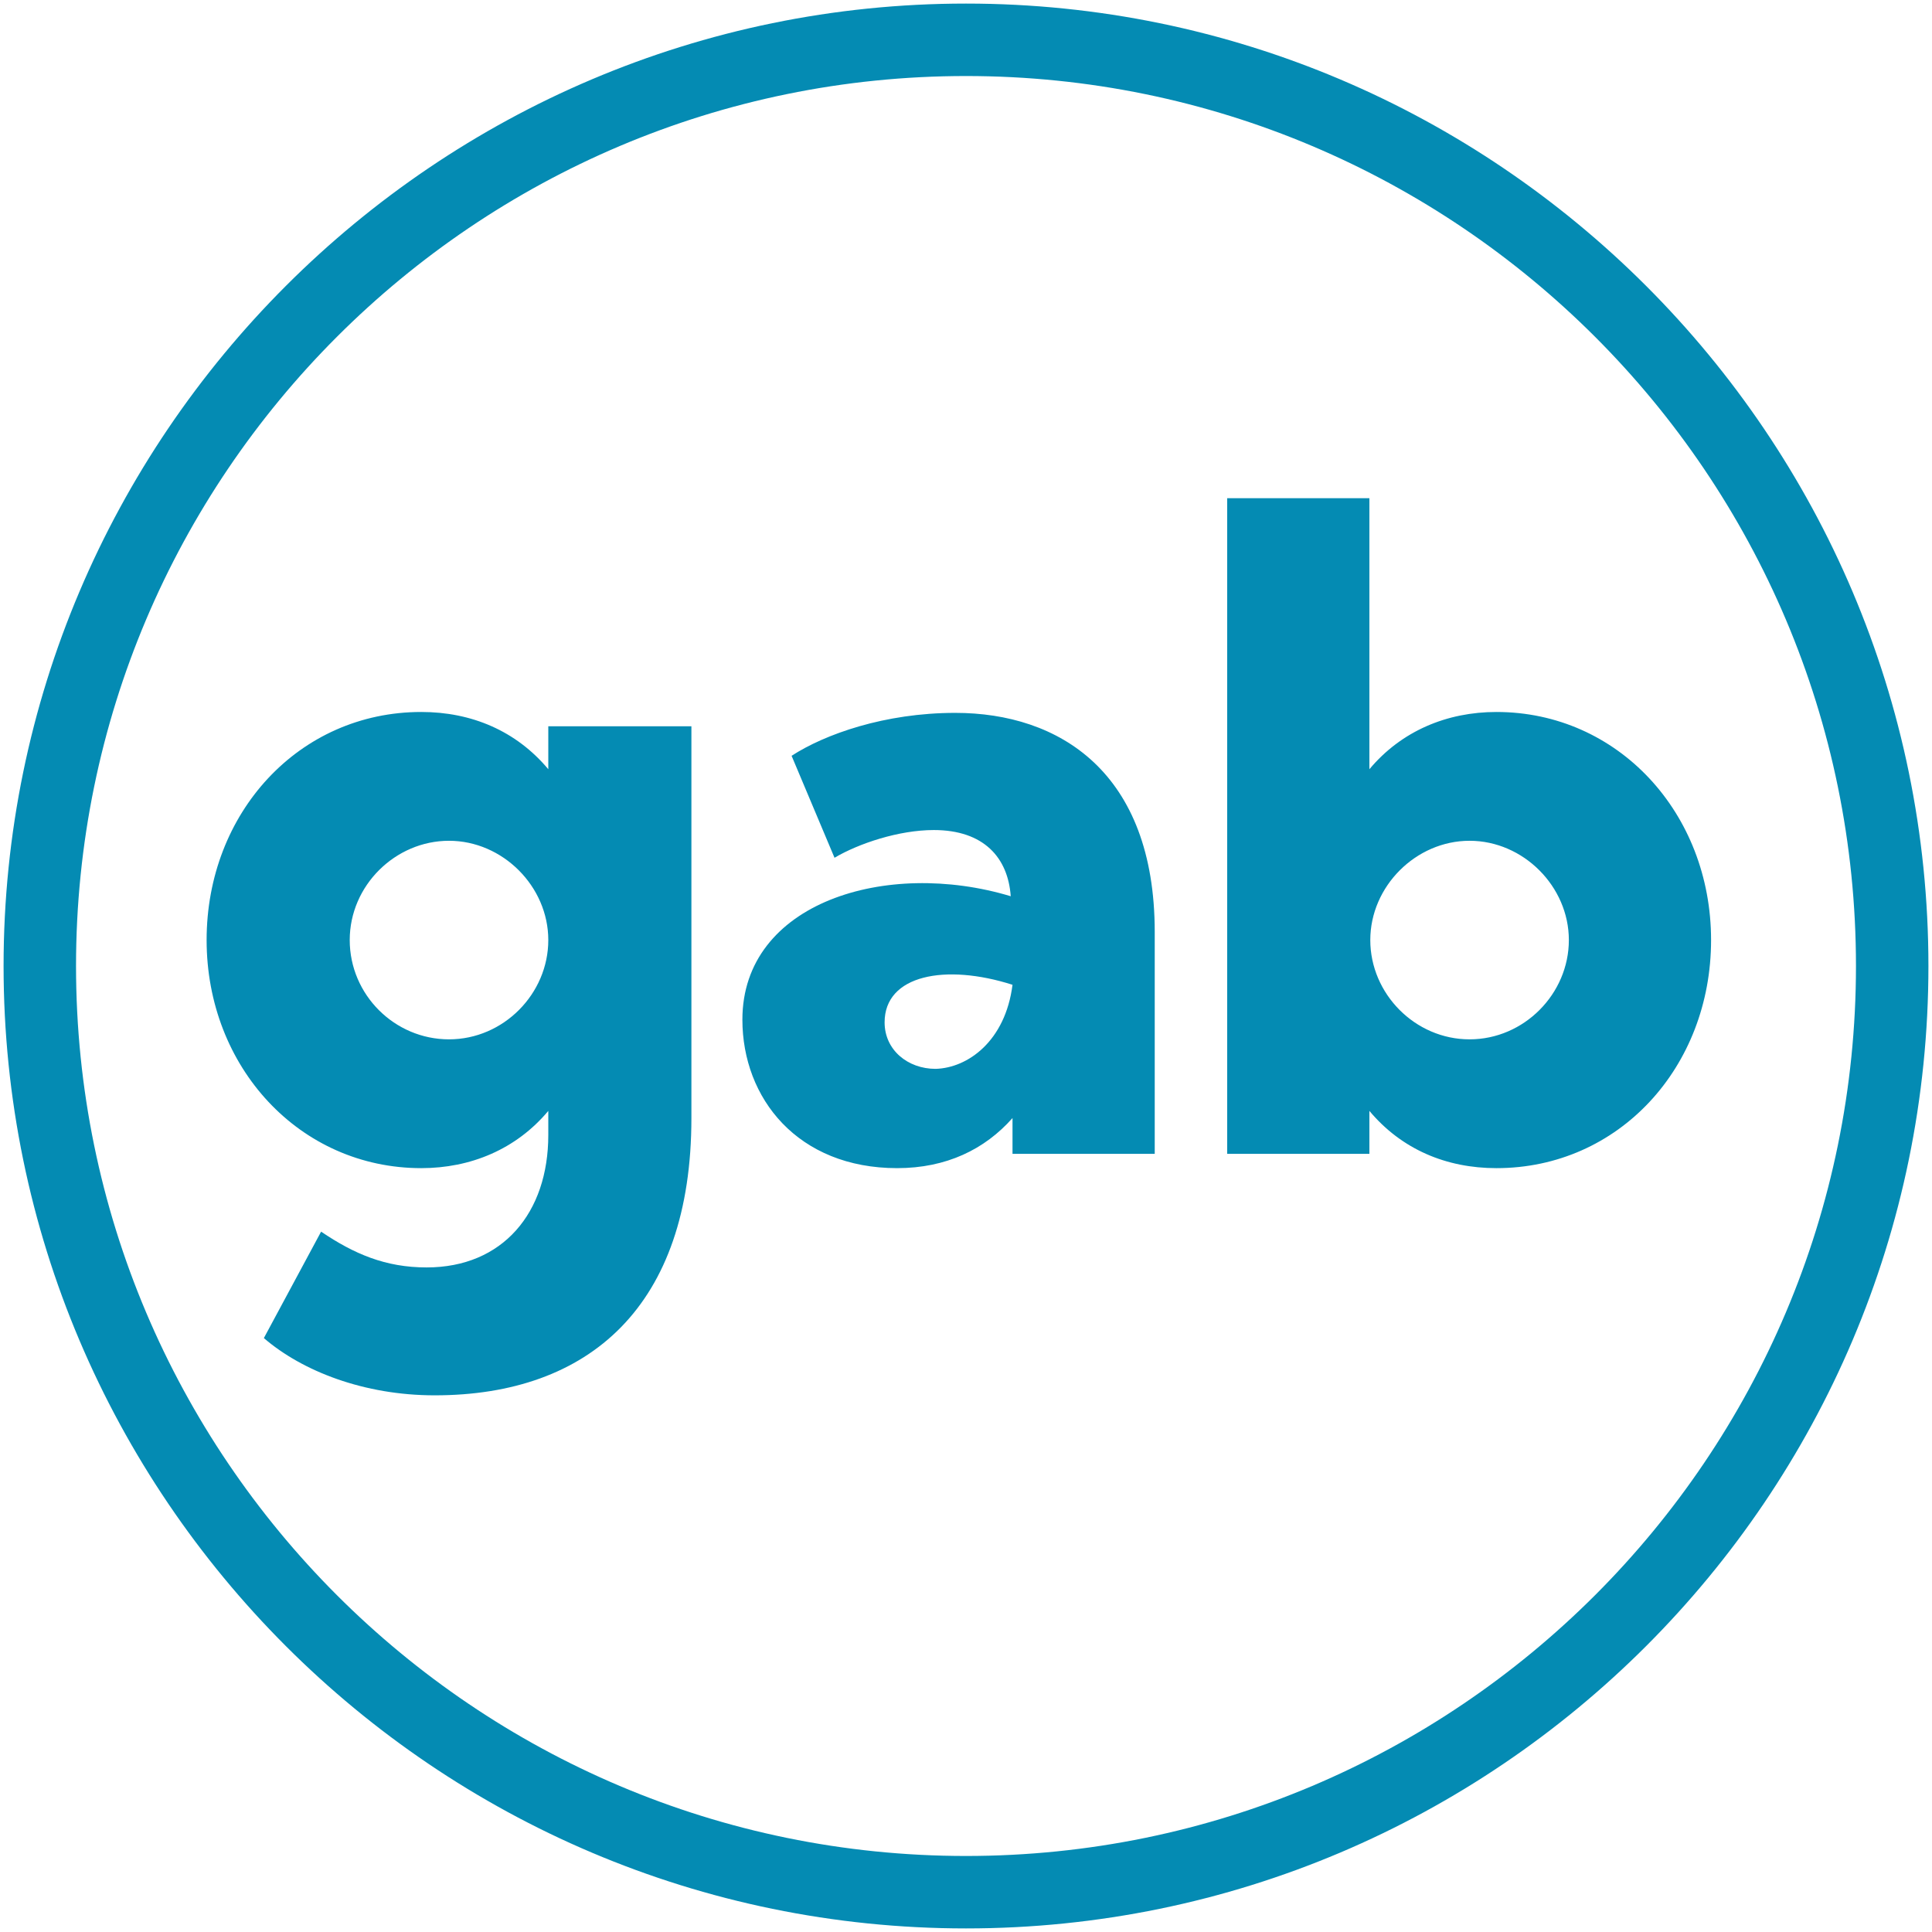
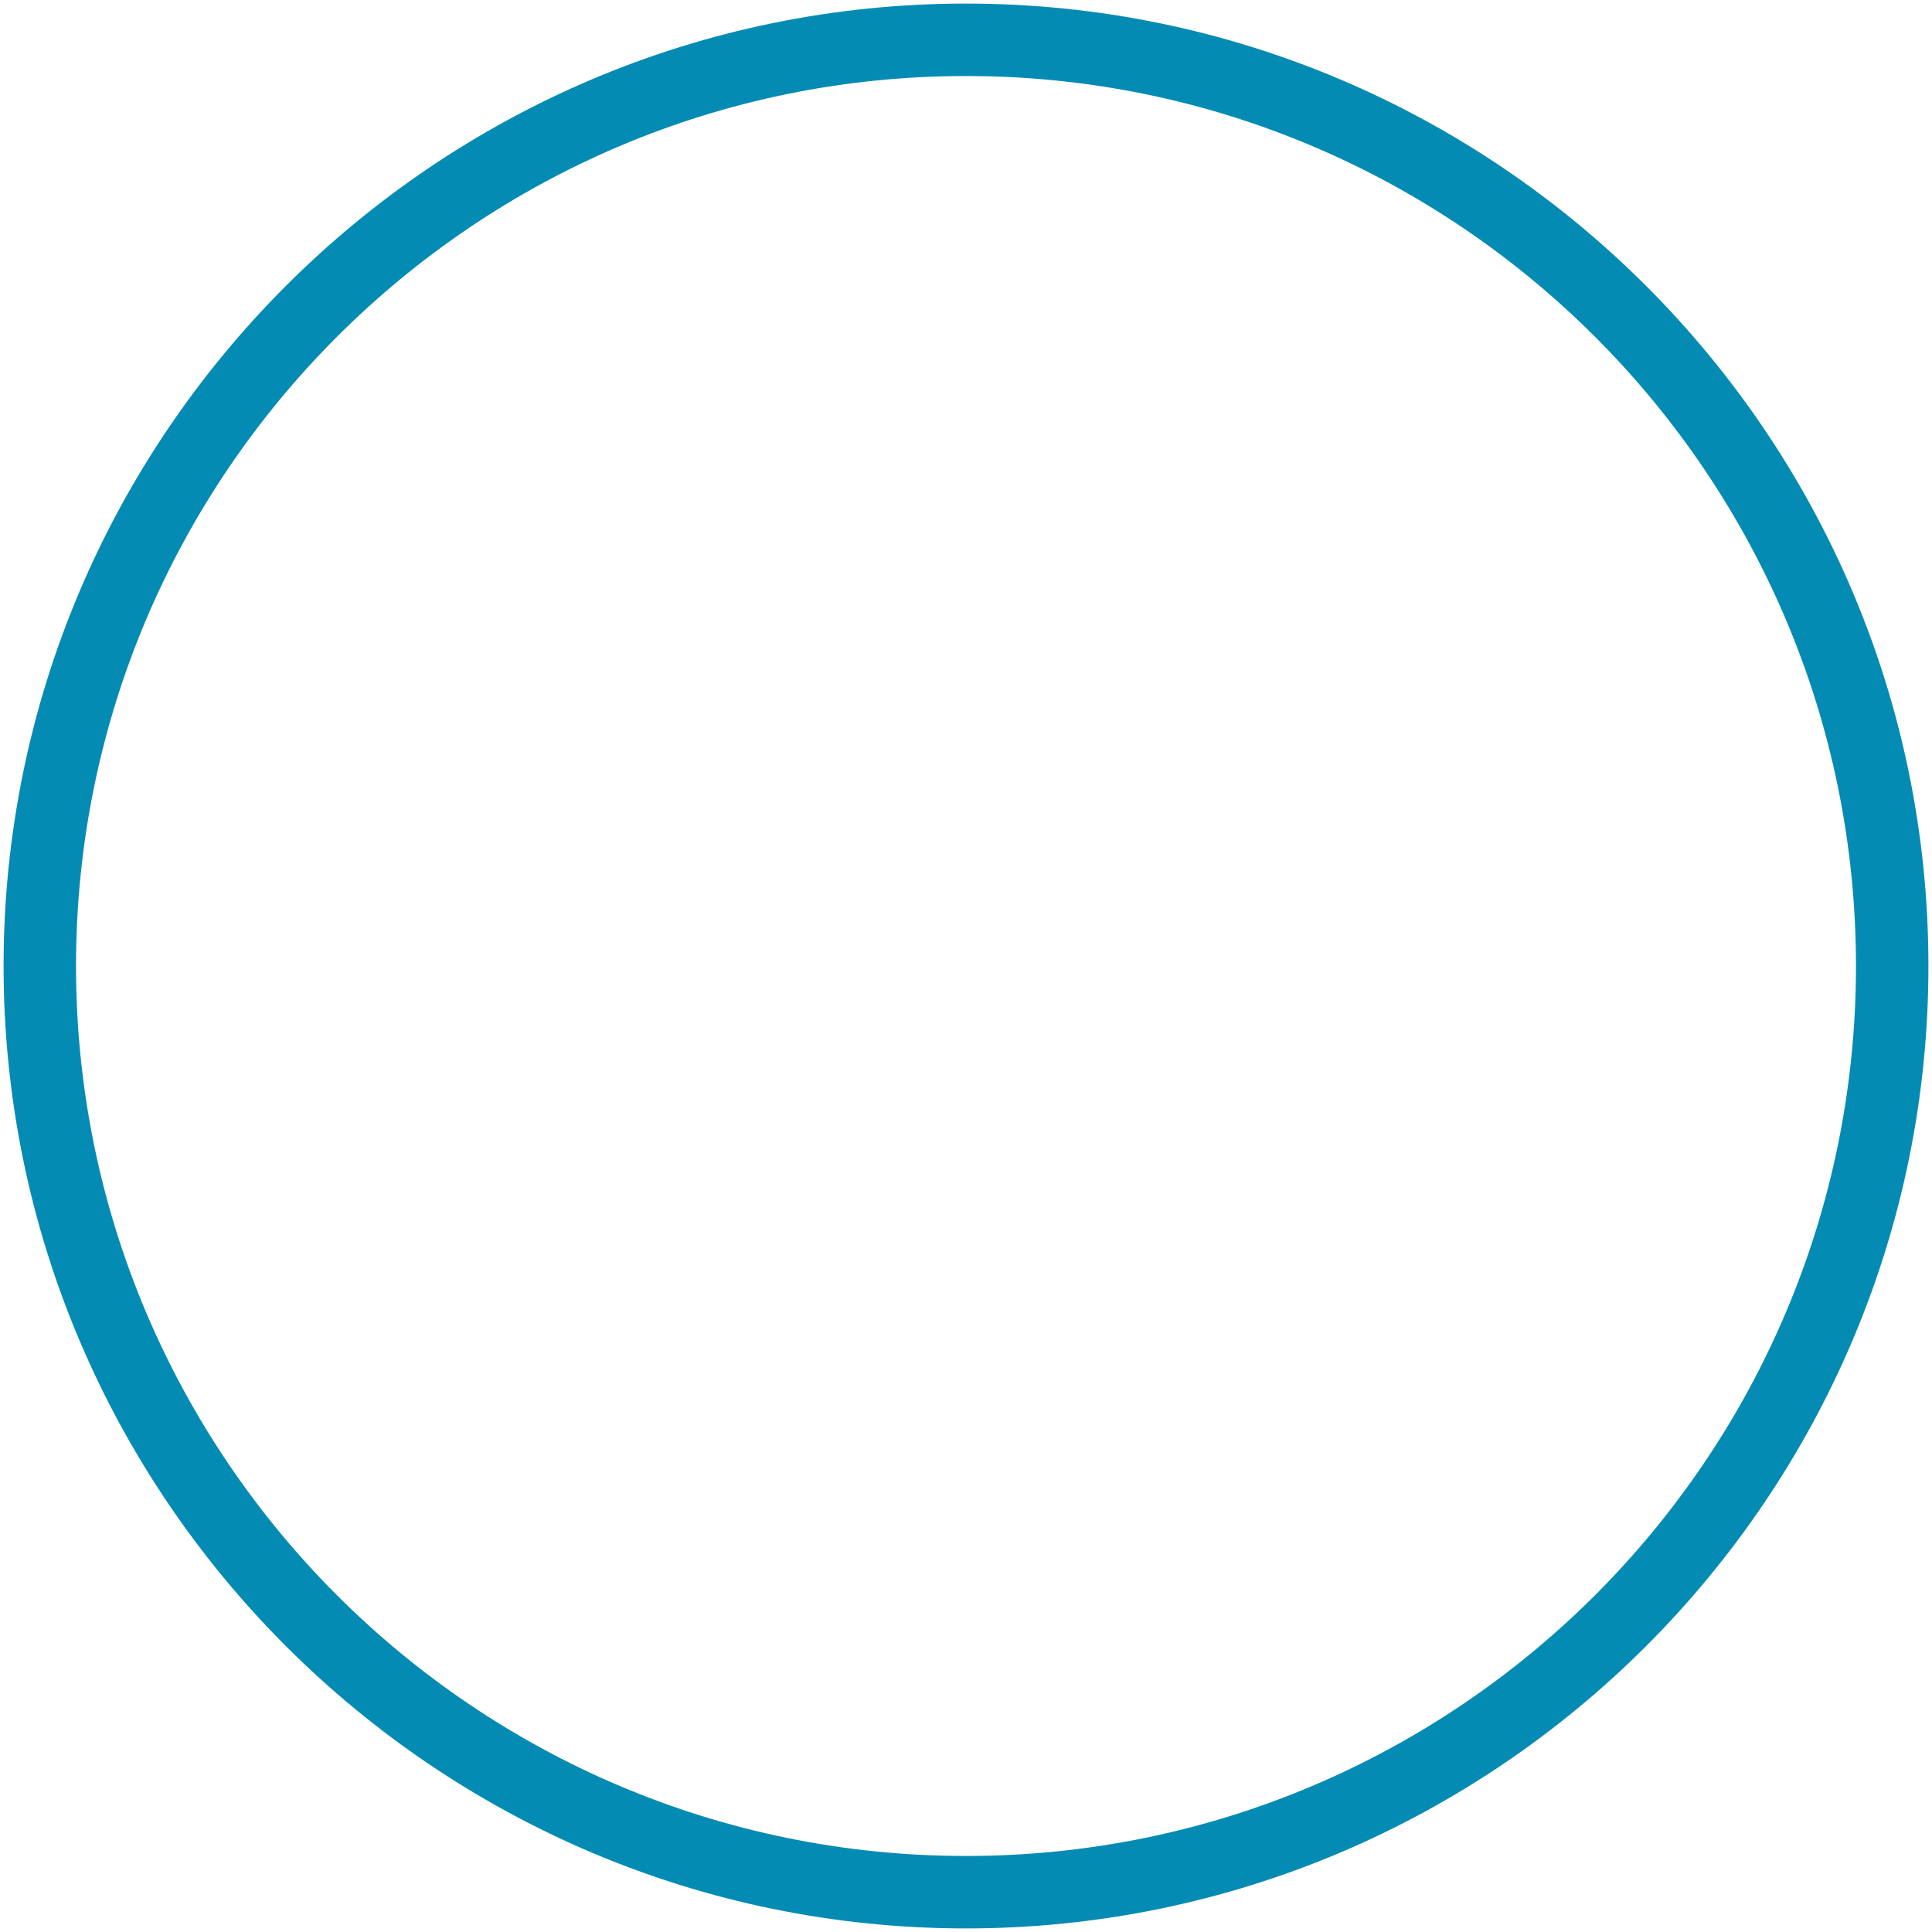
<svg xmlns="http://www.w3.org/2000/svg" version="1.1" x="0px" y="0px" viewBox="0 0 216 216" style="enable-background:new 0 0 216 216;" xml:space="preserve">
  <style type="text/css">
	.st0{fill:#048BB3;}
	.st1{fill-rule:evenodd;clip-rule:evenodd;fill:#048BB3;}
</style>
  <g id="Layer_2_1_">
    <g>
      <g>
        <path class="st0" d="M108,215.6C48.7,215.6,0.4,167.3,0.4,108C0.4,48.7,48.7,0.4,108,0.4S215.6,48.7,215.6,108     C215.6,167.3,167.3,215.6,108,215.6z M108,8.5C53.1,8.5,8.5,53.1,8.5,108c0,54.9,44.6,99.5,99.5,99.5s99.5-44.6,99.5-99.5     S162.9,8.5,108,8.5z" />
      </g>
    </g>
  </g>
  <g id="Layer_1">
    <g id="logo-gab-02-500x500">
-       <path id="gab" class="st1" d="M61.4,81.2h15.9V125c0,21-11.4,31-28.7,31c-7.9,0-14.8-2.7-19.1-6.4l6.4-11.9c3.7,2.5,7.2,4,11.8,4    c8.5,0,13.6-6.1,13.6-14.8v-2.7c-3.6,4.3-8.7,6.4-14.2,6.4c-13.6,0-24-11.3-24-25.5s10.3-25.5,24-25.5c5.6,0,10.6,2.1,14.2,6.4    V81.2z M50.2,116.2c6.1,0,11.1-5.1,11.1-11.1s-5.1-11.1-11.1-11.1S39.1,99,39.1,105.1S44.1,116.2,50.2,116.2z M129.1,129h-15.9v-4    c-3.1,3.5-7.4,5.6-12.9,5.6c-11.1,0-17.3-7.8-17.3-16.6c0-13.1,16.1-18,30-13.8c-0.3-4.3-3-7.4-8.6-7.4c-3.9,0-8.4,1.5-11.1,3.1    l-4.8-11.4c3.7-2.4,10.4-4.8,18.3-4.8c11.6,0,22.3,6.6,22.3,24.5V129z M113.2,110.1c-7.5-2.4-14.3-1.1-14.3,4.2    c0,3.1,2.6,5.2,5.7,5.2C108.2,119.4,112.4,116.4,113.2,110.1z M153.1,55.7V86c3.6-4.3,8.7-6.4,14.2-6.4c13.6,0,24,11.3,24,25.5    s-10.3,25.5-24,25.5c-5.6,0-10.6-2.1-14.2-6.4v4.8h-15.9V55.7H153.1z M164.3,116.2c6.1,0,11.1-5.1,11.1-11.1s-5.1-11.1-11.1-11.1    s-11.1,5.1-11.1,11.1S158.2,116.2,164.3,116.2z" />
-     </g>
+       </g>
  </g>
</svg>